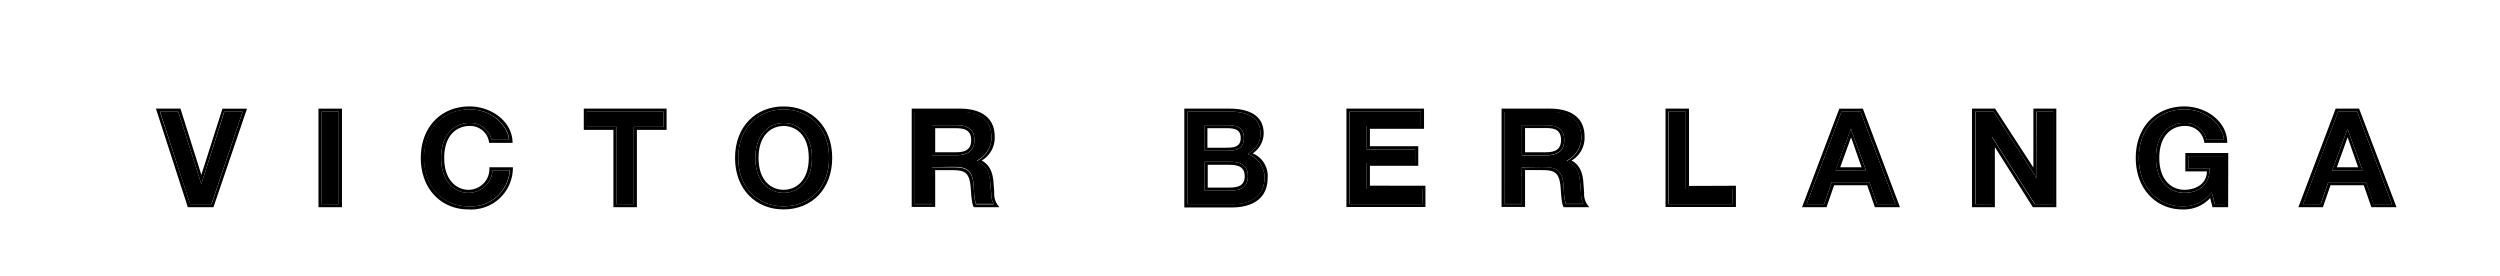
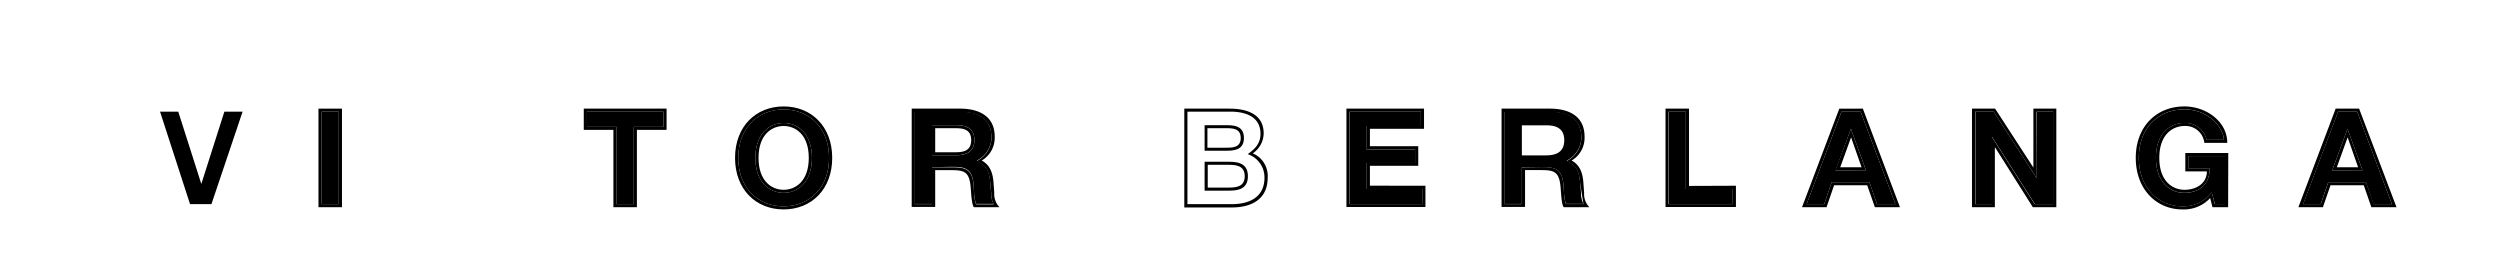
<svg xmlns="http://www.w3.org/2000/svg" id="Capa_1" data-name="Capa 1" viewBox="0 0 407.56 45.07">
  <path d="M385.15,27.77,382.7,21l-2.5,6.78Zm-.88-9.57,5.67,15.08h-3l-1.24-3.58h-6.14l-1.24,3.58h-2.86l5.7-15.08Z" />
  <path d="M360.56,31.35a5.74,5.74,0,0,1-4.82,2.29c-3.71,0-7.06-2.88-7.06-7.9s3.35-7.9,7.4-7.9c4.32,0,6.46,3.35,6.46,4.95h-2.81a3.57,3.57,0,0,0-3.65-2.74c-2.39,0-4.61,1.84-4.61,5.69s2.22,5.7,4.61,5.7c2.57,0,4.16-1.47,4.16-4h-3.51v-2h6v7.85h-1.64Z" />
  <polygon points="325.01 18.2 332.05 29.07 332.05 18.2 334.75 18.2 334.75 33.28 331.74 33.28 324.74 22.3 324.74 33.28 322.04 33.28 322.04 18.2 325.01 18.2" />
  <path d="M304.2,27.77,301.74,21l-2.5,6.78Zm-.88-9.57L309,33.28h-3l-1.24-3.58h-6.15l-1.23,3.58h-2.86l5.69-15.08Z" />
  <polygon points="282.48 30.81 282.48 33.28 272.04 33.28 272.04 18.2 274.83 18.2 274.83 30.81 282.48 30.81" />
  <path d="M254.9,30.33c-.18-3.08-1.71-3.08-3.74-3.08H248.1v6h-2.79V18.2h7.07c1.37,0,5.42,0,5.42,4.26a4.33,4.33,0,0,1-2.4,3.73v0c1.53.87,2,1.32,2.22,3.75l.12,1.42a4,4,0,0,0,.4,1.87h-2.86a6.54,6.54,0,0,1-.31-1.82Zm-6.8-5h3.72c1,0,3.19,0,3.19-2.47s-2.2-2.43-3.19-2.43H248.1Z" />
  <polygon points="231.86 30.81 231.86 33.28 220.02 33.28 220.02 18.2 231.64 18.2 231.64 20.54 222.81 20.54 222.81 24.37 230.69 24.37 230.69 26.57 222.81 26.57 222.81 30.81 231.86 30.81" />
-   <path d="M203.44,28.73c0-2.36-2.05-2.36-3.28-2.36h-3.78v4.71h3.78C201.39,31.08,203.44,31.08,203.44,28.73Zm-3-10.53c1,0,5.06,0,5.06,3.62,0,1.56-.88,2.46-2.09,3.31A4,4,0,0,1,206.14,29c0,3.29-2.65,4.32-5.31,4.32h-7.25V18.2Zm2.36,4.3c0-2.09-1.82-2.09-2.95-2.09h-3.46v4.16h3.46C201,24.57,202.79,24.57,202.79,22.5Z" />
  <path d="M151.94,20.41v4.9h3.71c1,0,3.2,0,3.2-2.47s-2.21-2.43-3.2-2.43Zm0,6.84v6h-2.79V18.2h7.06c1.38,0,5.43,0,5.43,4.26a4.32,4.32,0,0,1-2.41,3.73v0c1.53.87,2,1.32,2.23,3.75l.11,1.42a3.83,3.83,0,0,0,.41,1.87h-2.86a6.41,6.41,0,0,1-.32-1.82l-.07-1.13c-.17-3.08-1.71-3.08-3.73-3.08Z" />
  <path d="M127.75,20.05c-2.38,0-4.61,1.84-4.61,5.69s2.23,5.7,4.61,5.7,4.62-1.85,4.62-5.7S130.14,20.05,127.75,20.05Zm-7.4,5.69c0-5,3.35-7.9,7.4-7.9s7.41,2.88,7.41,7.9-3.36,7.9-7.41,7.9S120.35,30.76,120.35,25.74Z" />
  <polygon points="103.32 20.68 103.32 33.28 100.53 33.28 100.53 20.68 95.69 20.68 95.69 18.2 108.16 18.2 108.16 20.68 103.32 20.68" />
-   <path d="M76.36,31.44a3.94,3.94,0,0,0,3.94-3.67h2.79a6.33,6.33,0,0,1-6.73,5.87c-3.89,0-7.25-2.88-7.25-7.9s3.36-7.9,7.41-7.9c4.3,0,6.44,3.35,6.44,4.95H80.14a3.55,3.55,0,0,0-3.62-2.74c-2.39,0-4.61,1.84-4.61,5.69S74.13,31.44,76.36,31.44Z" />
  <rect x="52.44" y="18.2" width="2.79" height="15.08" />
  <polygon points="39.55 18.2 34.47 33.28 30.98 33.28 26.09 18.2 29.06 18.2 32.82 29.99 36.58 18.2 39.55 18.2" />
  <path d="M384.43,27.27l-1.71-4.88h0l-1.76,4.88ZM382.7,21l2.45,6.78H380.2Z" />
  <path d="M389.94,33.28,384.27,18.2h-3.1l-5.7,15.08h2.86l1.24-3.58h6.14L387,33.28Zm.75.5h-4.1l-1.24-3.58h-5.42l-1.24,3.58h-4l6.08-16.07h3.82Z" />
  <path d="M360.24,27.43c0,2.54-1.59,4-4.16,4-2.39,0-4.61-1.85-4.61-5.7s2.22-5.69,4.61-5.69a3.57,3.57,0,0,1,3.65,2.74h2.81c0-1.6-2.14-4.95-6.46-4.95-4.05,0-7.4,2.88-7.4,7.9s3.35,7.9,7.06,7.9a5.74,5.74,0,0,0,4.82-2.29l.5,1.93h1.64V25.43h-6v2Zm3,6.35h-2.55l-.38-1.49a5.83,5.83,0,0,1-4.55,1.85c-4.21,0-7.58-3.29-7.58-8.4s3.37-8.39,7.92-8.39c3.58,0,7,2.47,7,5.94h-3.74a3.09,3.09,0,0,0-3.24-2.75c-1.89,0-4.1,1.35-4.1,5.2s2.21,5.2,4.1,5.2,3.65-1,3.65-3h-3.51v-3h7Z" />
  <path d="M325.25,17.71l6.24,9.61h0V17.71h3.74V33.78h-3.83l-6.14-9.73h-.05v9.73h-3.73V17.71Zm6.8,11.36L325,18.2h-3V33.28h2.7v-11l7,11h3V18.2h-2.7Z" />
  <path d="M303.48,27.27l-1.71-4.88h0L300,27.27ZM301.74,21l2.46,6.78h-5Z" />
  <path d="M309,33.28,303.32,18.2h-3.11l-5.69,15.08h2.86l1.23-3.58h6.15L306,33.28Zm-5.31-15.57,6.05,16.07h-4.09L304.4,30.2H299l-1.23,3.58h-4l6.08-16.07Z" />
  <path d="M282.48,33.28V30.81h-7.65V18.2H272V33.28Zm.52-3v3.47H271.52V17.71h3.83v12.6Z" />
-   <path d="M248.62,24.82h3.2c1,0,2.67,0,2.67-2s-1.64-1.94-2.67-1.94h-3.2Zm3.2.49H248.1v-4.9h3.72c1,0,3.19,0,3.19,2.43S252.81,25.31,251.82,25.31Z" />
-   <path d="M254.45,31c-.18-2.88-.85-3.27-3.15-3.27h-2.68v6h-3.83V17.71h7.9c2.89,0,5.63,1.1,5.63,4.56a4.28,4.28,0,0,1-2.11,3.9c1.44.76,1.84,2.2,1.93,3.76l.11,1.51a3.08,3.08,0,0,0,.86,2.34h-4.17C254.72,33.6,254.56,32.74,254.45,31Zm-3.29-3.76c2,0,3.56,0,3.74,3.08l.07,1.13a6.54,6.54,0,0,0,.31,1.82h2.86a4,4,0,0,1-.4-1.87L257.62,30c-.24-2.43-.69-2.88-2.22-3.75v0a4.33,4.33,0,0,0,2.4-3.73c0-4.26-4.05-4.26-5.42-4.26h-7.07V33.28h2.79v-6Z" />
+   <path d="M254.45,31c-.18-2.88-.85-3.27-3.15-3.27h-2.68v6h-3.83V17.71h7.9c2.89,0,5.63,1.1,5.63,4.56a4.28,4.28,0,0,1-2.11,3.9c1.44.76,1.84,2.2,1.93,3.76l.11,1.51a3.08,3.08,0,0,0,.86,2.34h-4.17C254.72,33.6,254.56,32.74,254.45,31Zm-3.29-3.76c2,0,3.56,0,3.74,3.08l.07,1.13a6.54,6.54,0,0,0,.31,1.82h2.86L257.62,30c-.24-2.43-.69-2.88-2.22-3.75v0a4.33,4.33,0,0,0,2.4-3.73c0-4.26-4.05-4.26-5.42-4.26h-7.07V33.28h2.79v-6Z" />
  <path d="M231.86,33.28V30.81h-9.05V26.57h7.88v-2.2h-7.88V20.54h8.83V18.2H220V33.28Zm.52-3v3.47H219.5V17.71h12.65V21h-8.82v2.83h7.88v3.2h-7.88v3.24Z" />
  <path d="M202.79,22.5c0,2.07-1.82,2.07-2.95,2.07h-3.46V20.41h3.46C201,20.41,202.79,20.41,202.79,22.5Zm-.52,0c0-1.6-1.37-1.6-2.43-1.6h-3v3.18h3C200.9,24.08,202.27,24.08,202.27,22.5Z" />
  <path d="M203.44,28.73c0,2.35-2.05,2.35-3.28,2.35h-3.78V26.37h3.78C201.39,26.37,203.44,26.37,203.44,28.73Zm-.52,0c0-1.86-1.62-1.86-2.76-1.86h-3.27v3.71h3.27C201.3,30.58,202.92,30.58,202.92,28.73Z" />
  <path d="M205.49,21.82c0-3.62-4.05-3.62-5.06-3.62h-6.85V33.28h7.25c2.66,0,5.31-1,5.31-4.32a4,4,0,0,0-2.74-3.83C204.61,24.28,205.49,23.38,205.49,21.82ZM206.66,29c0,3.4-2.54,4.82-5.83,4.82h-7.76V17.71h7.36c2.07,0,5.58.47,5.58,4.05A4,4,0,0,1,204.23,25,4,4,0,0,1,206.66,29Z" />
  <path d="M158.33,22.84c0-1.94-1.64-1.94-2.68-1.94h-3.19v3.92h3.19C156.69,24.82,158.33,24.82,158.33,22.84Zm-6.39-2.43h3.71c1,0,3.2,0,3.2,2.43s-2.21,2.47-3.2,2.47h-3.71Z" />
  <path d="M148.63,17.71h7.9c2.88,0,5.63,1.1,5.63,4.56a4.29,4.29,0,0,1-2.12,3.9c1.44.76,1.85,2.2,1.94,3.76l.11,1.51a3.09,3.09,0,0,0,.85,2.34h-4.16c-.22-.18-.38-1-.5-2.77-.17-2.88-.85-3.27-3.15-3.27h-2.67v6h-3.83Zm3.31,15.57v-6H155c2,0,3.56,0,3.73,3.08l.07,1.13a6.41,6.41,0,0,0,.32,1.82H162a3.83,3.83,0,0,1-.41-1.87L161.46,30c-.25-2.43-.7-2.88-2.23-3.75v0a4.32,4.32,0,0,0,2.41-3.73c0-4.26-4-4.26-5.43-4.26h-7.06V33.28Z" />
  <path d="M123.66,25.74c0,3.85,2.2,5.2,4.09,5.2s4.1-1.35,4.1-5.2-2.21-5.2-4.1-5.2S123.66,21.89,123.66,25.74Zm-.52,0c0-3.85,2.23-5.69,4.61-5.69s4.62,1.84,4.62,5.69-2.23,5.7-4.62,5.7S123.14,29.59,123.14,25.74Z" />
  <path d="M127.75,17.84c-4,0-7.4,2.88-7.4,7.9s3.35,7.9,7.4,7.9,7.41-2.88,7.41-7.9S131.8,17.84,127.75,17.84Zm7.92,7.9c0,5.11-3.37,8.4-7.92,8.4s-7.92-3.29-7.92-8.4,3.38-8.39,7.92-8.39S135.67,20.63,135.67,25.74Z" />
  <path d="M103.83,33.78H100V21.17H95.17V17.71h13.5v3.46h-4.84Zm-.51-.5V20.68h4.84V18.2H95.69v2.48h4.84v12.6Z" />
-   <path d="M83,22.79c0-1.6-2.14-4.95-6.44-4.95-4,0-7.41,2.88-7.41,7.9s3.36,7.9,7.25,7.9a6.33,6.33,0,0,0,6.73-5.87H80.3a3.94,3.94,0,0,1-3.94,3.67c-2.23,0-4.45-1.85-4.45-5.7s2.22-5.69,4.61-5.69a3.55,3.55,0,0,1,3.62,2.74Zm-6.44-5.44c3.56,0,7,2.47,7,5.94H79.74a3.09,3.09,0,0,0-3.22-2.75c-1.89,0-4.1,1.35-4.1,5.2s2.21,5.2,3.94,5.2a3.41,3.41,0,0,0,3.42-3.67h3.83a6.79,6.79,0,0,1-7.25,6.87c-4.39,0-7.76-3.29-7.76-8.4S72,17.35,76.52,17.35Z" />
  <path d="M55.23,33.28V18.2H52.44V33.28ZM51.92,17.71h3.83V33.78H51.92Z" />
-   <path d="M39.55,18.2h-3L32.82,30,29.06,18.2h-3L31,33.28h3.49Zm-3.28-.49h4L34.8,33.78H30.62l-5.2-16.07h4L32.8,28.42h.05Z" />
</svg>